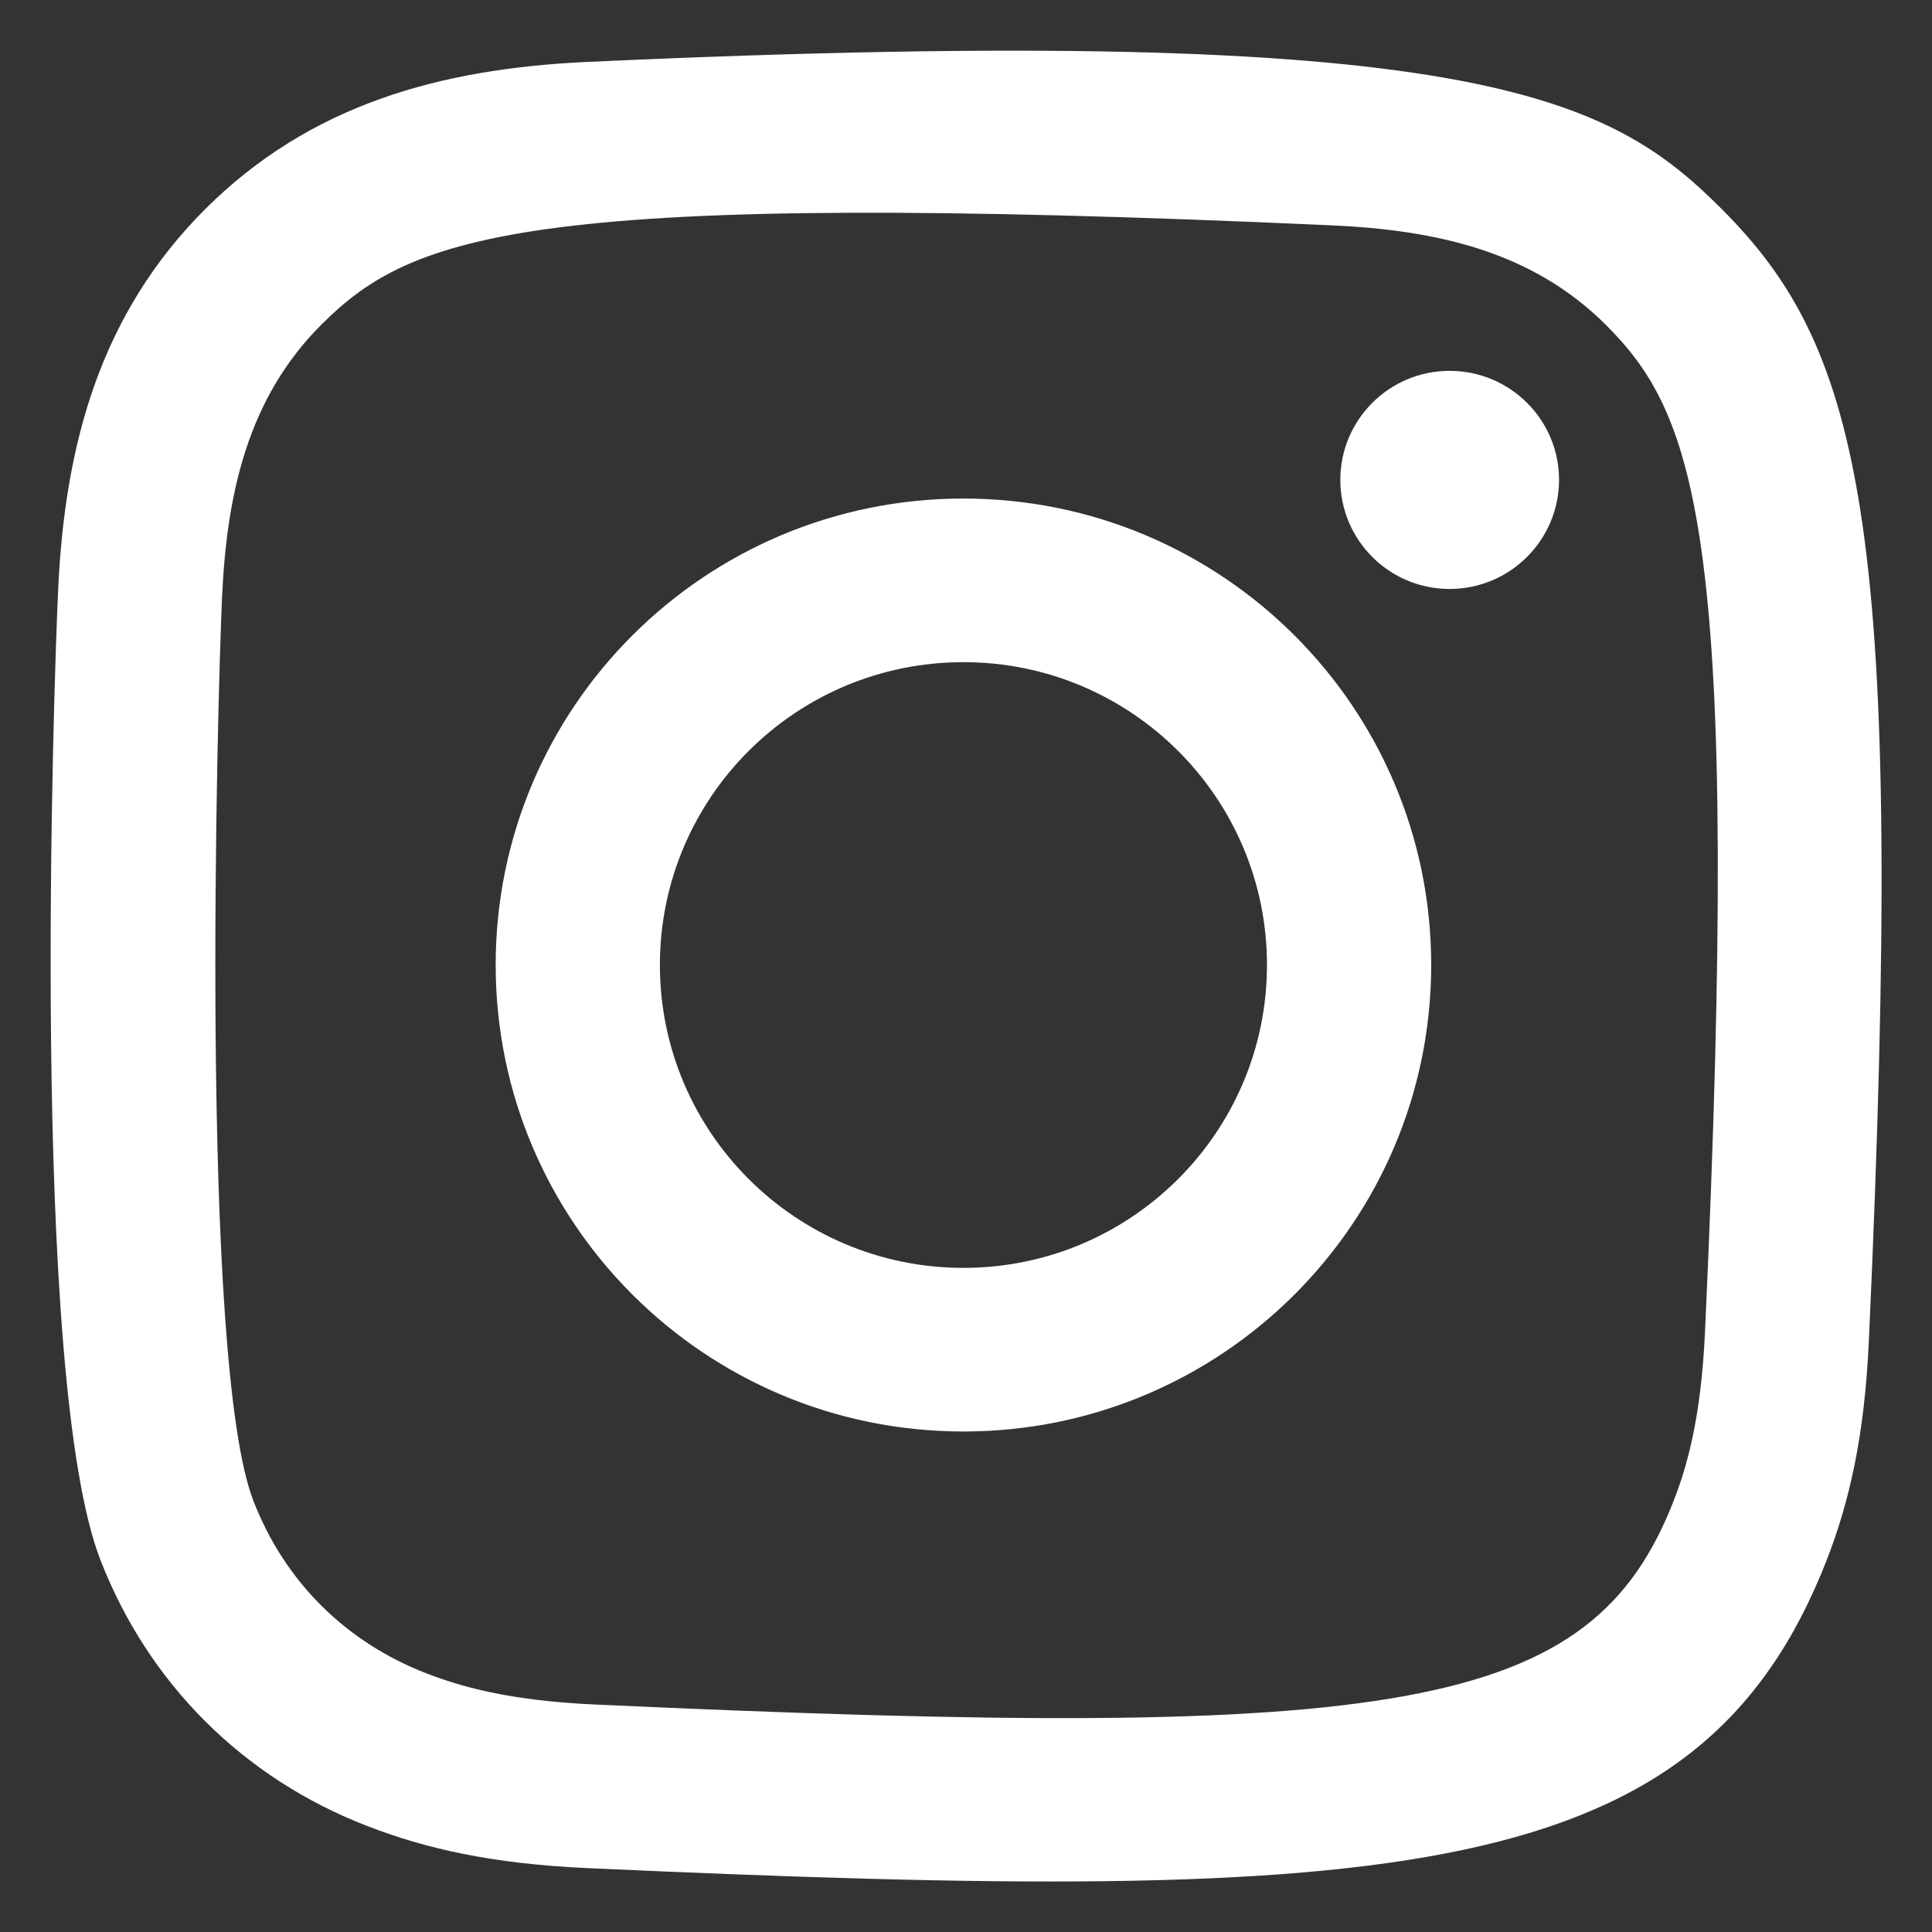
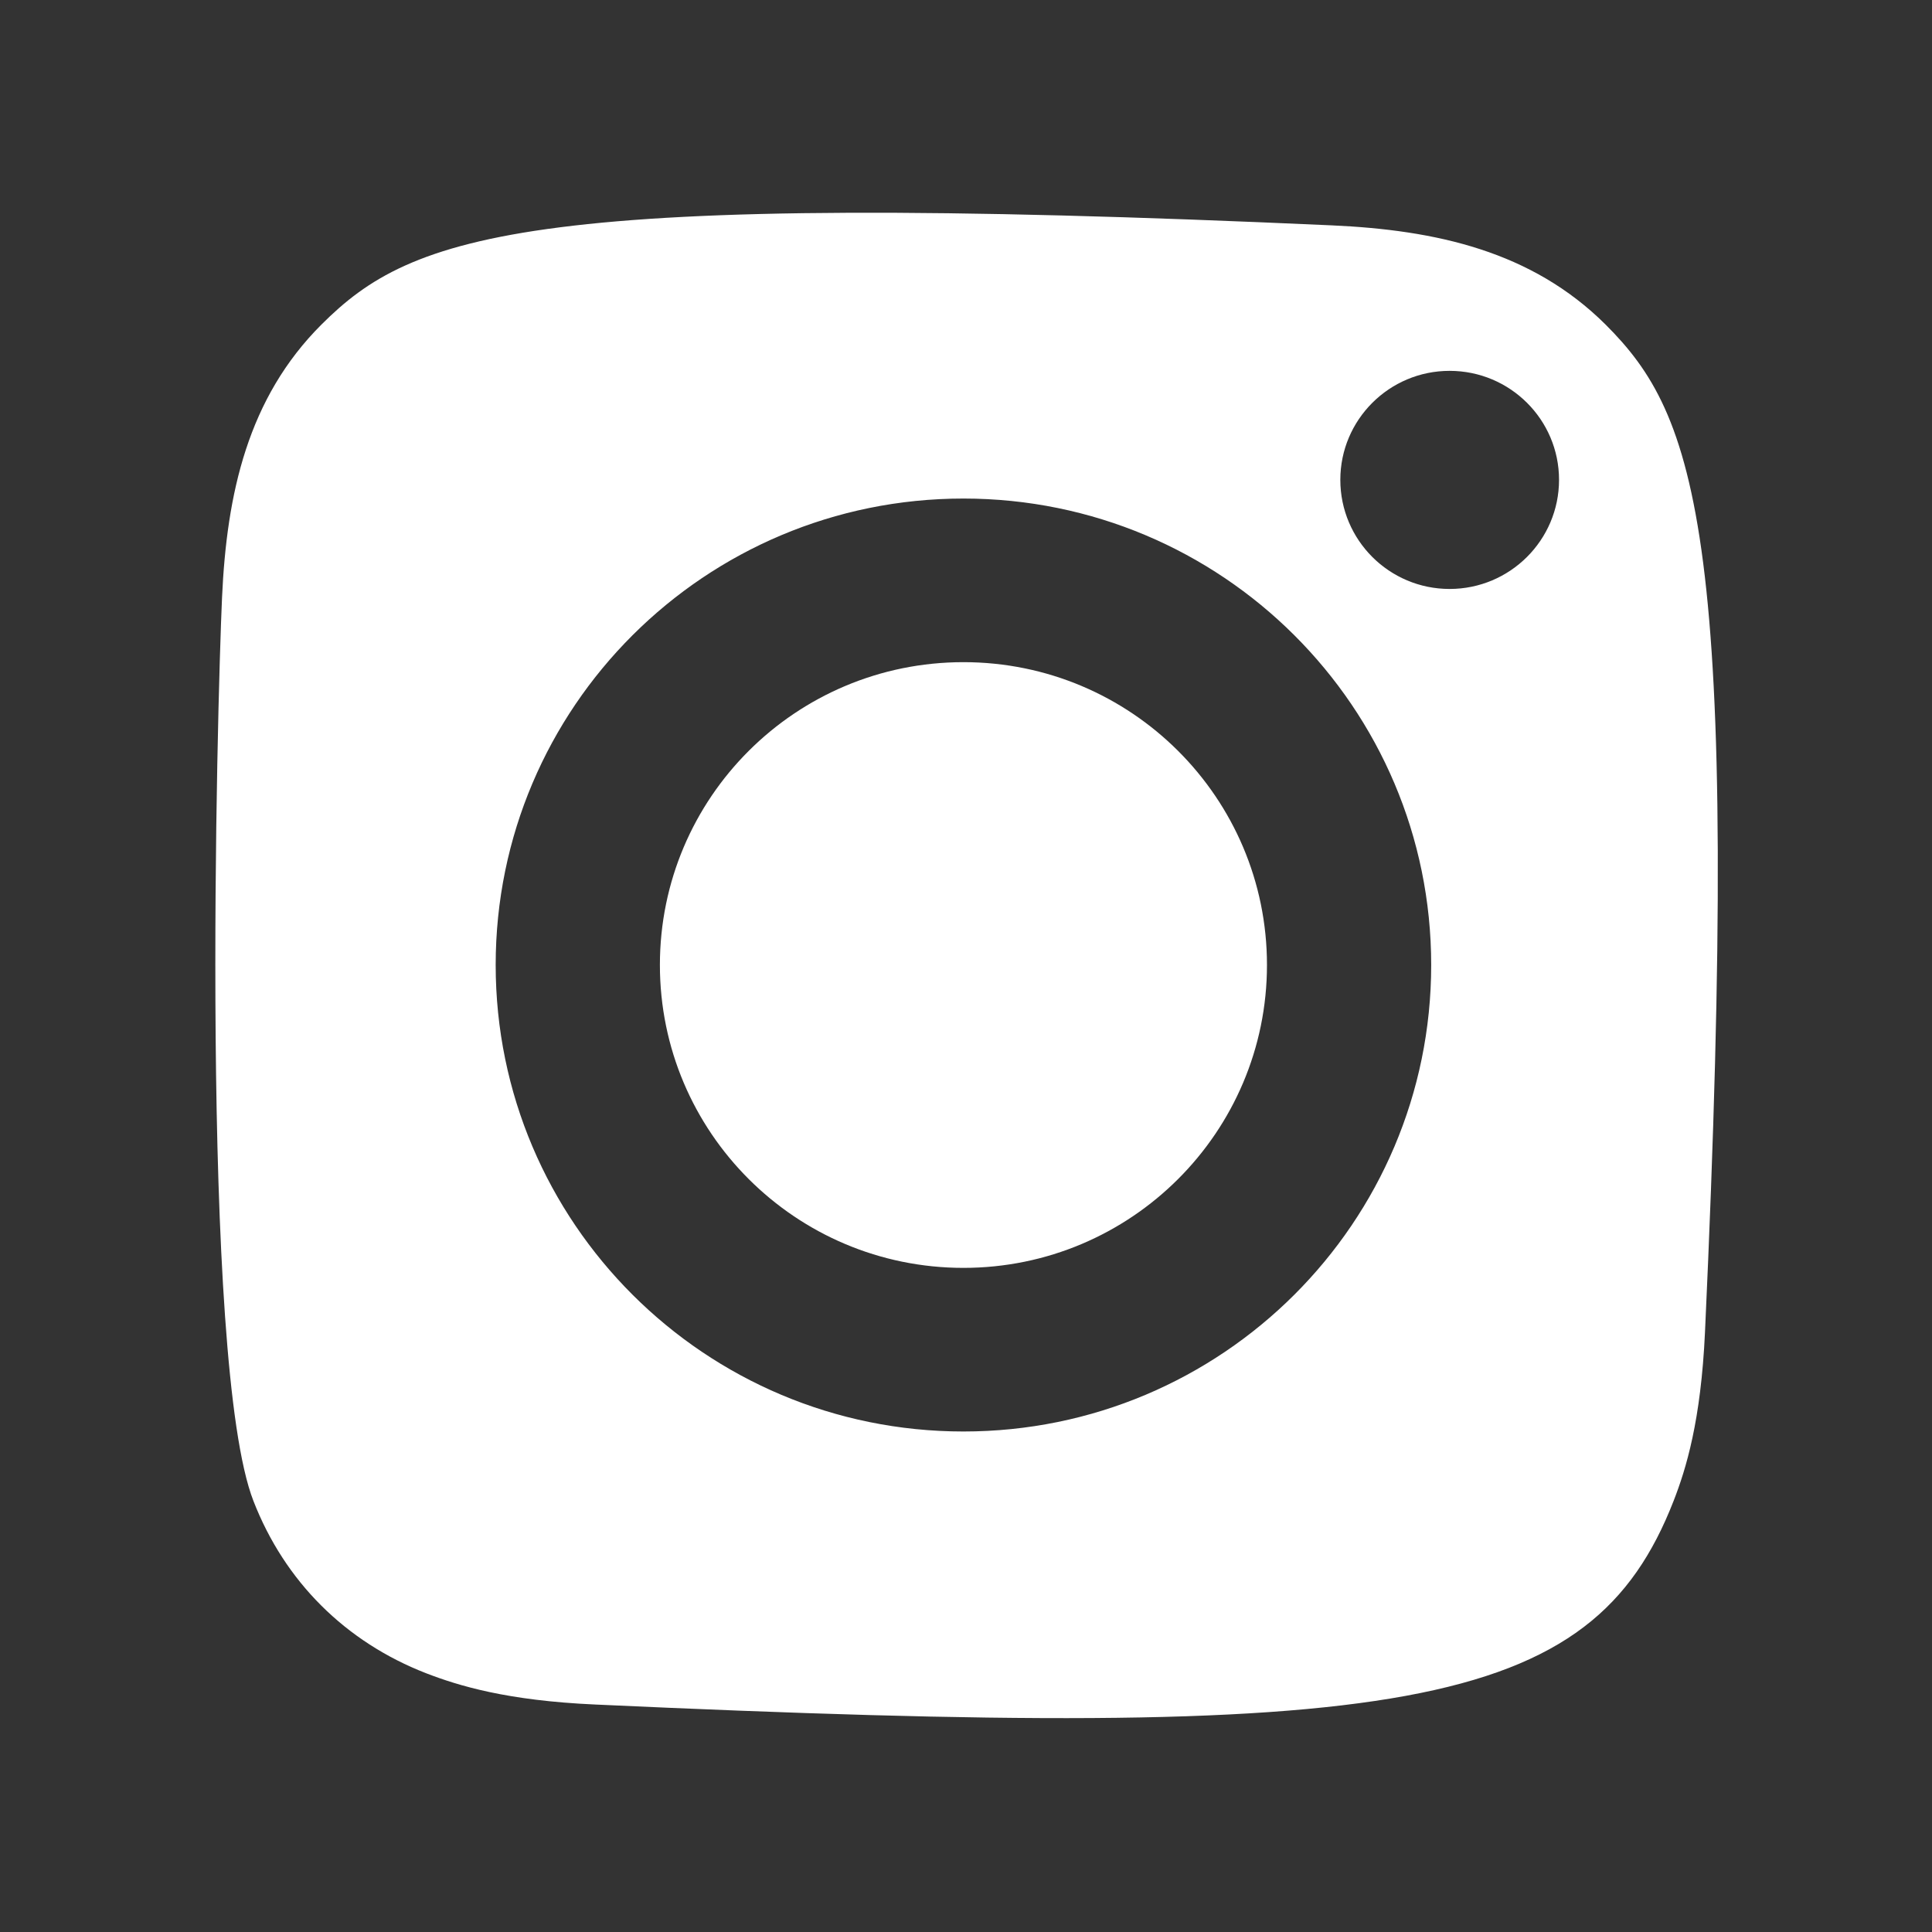
<svg xmlns="http://www.w3.org/2000/svg" id="icons" viewBox="0 0 128 128">
  <rect x="0" y="0" width="128" height="128" fill="#333333" stroke="none" />
-   <path id="instagram-icon" d="M38.95,4.1c-9.87.45-18.43,2.86-25.34,9.74-6.93,6.92-9.32,15.51-9.76,25.28-.28,6.1-1.9,52.17,2.81,64.25,3.17,8.15,9.43,14.42,17.65,17.6,3.84,1.49,8.22,2.51,14.65,2.8,53.74,2.43,73.66,1.11,82.06-20.4,1.49-3.83,2.52-8.21,2.8-14.62,2.46-53.87-.4-65.55-9.76-74.91-7.43-7.41-16.17-12.45-75.09-9.74M39.45,112.93c-5.88-.26-9.08-1.25-11.21-2.07-5.36-2.08-9.38-6.09-11.45-11.42-3.58-9.18-2.4-52.78-2.08-59.84.31-6.91,1.71-13.23,6.59-18.1,6.03-6.02,13.83-8.97,66.92-6.57,6.93.31,13.26,1.71,18.15,6.57,6.03,6.02,9.03,13.88,6.59,66.76-.27,5.87-1.25,9.05-2.08,11.18-5.46,14-18.03,15.94-71.43,13.49M88.8,31.79c0,3.99,3.24,7.23,7.24,7.23s7.25-3.24,7.25-7.23-3.25-7.22-7.25-7.22-7.24,3.24-7.24,7.22M32.84,63.93c0,17.07,13.87,30.91,30.99,30.91s30.99-13.84,30.99-30.91-13.87-30.9-30.99-30.9-30.99,13.83-30.99,30.9M43.72,63.93c0-11.08,9-20.06,20.11-20.06s20.11,8.99,20.11,20.06-9,20.07-20.11,20.07-20.11-8.99-20.11-20.07" fill-rule="evenodd" fill="#FFFFFF" stroke-width="0" />
+   <path id="instagram-icon" d="M38.95,4.1M39.45,112.93c-5.88-.26-9.08-1.25-11.21-2.07-5.36-2.08-9.38-6.09-11.45-11.42-3.58-9.18-2.4-52.78-2.08-59.84.31-6.91,1.71-13.23,6.59-18.1,6.03-6.02,13.83-8.97,66.92-6.57,6.93.31,13.26,1.71,18.15,6.57,6.03,6.02,9.03,13.88,6.59,66.76-.27,5.87-1.25,9.05-2.08,11.18-5.46,14-18.03,15.94-71.43,13.49M88.8,31.79c0,3.99,3.24,7.23,7.24,7.23s7.25-3.24,7.25-7.23-3.25-7.22-7.25-7.22-7.24,3.24-7.24,7.22M32.84,63.93c0,17.07,13.87,30.91,30.99,30.91s30.99-13.84,30.99-30.91-13.87-30.9-30.99-30.9-30.99,13.83-30.99,30.9M43.72,63.93c0-11.08,9-20.06,20.11-20.06s20.11,8.99,20.11,20.06-9,20.07-20.11,20.07-20.11-8.99-20.11-20.07" fill-rule="evenodd" fill="#FFFFFF" stroke-width="0" />
</svg>